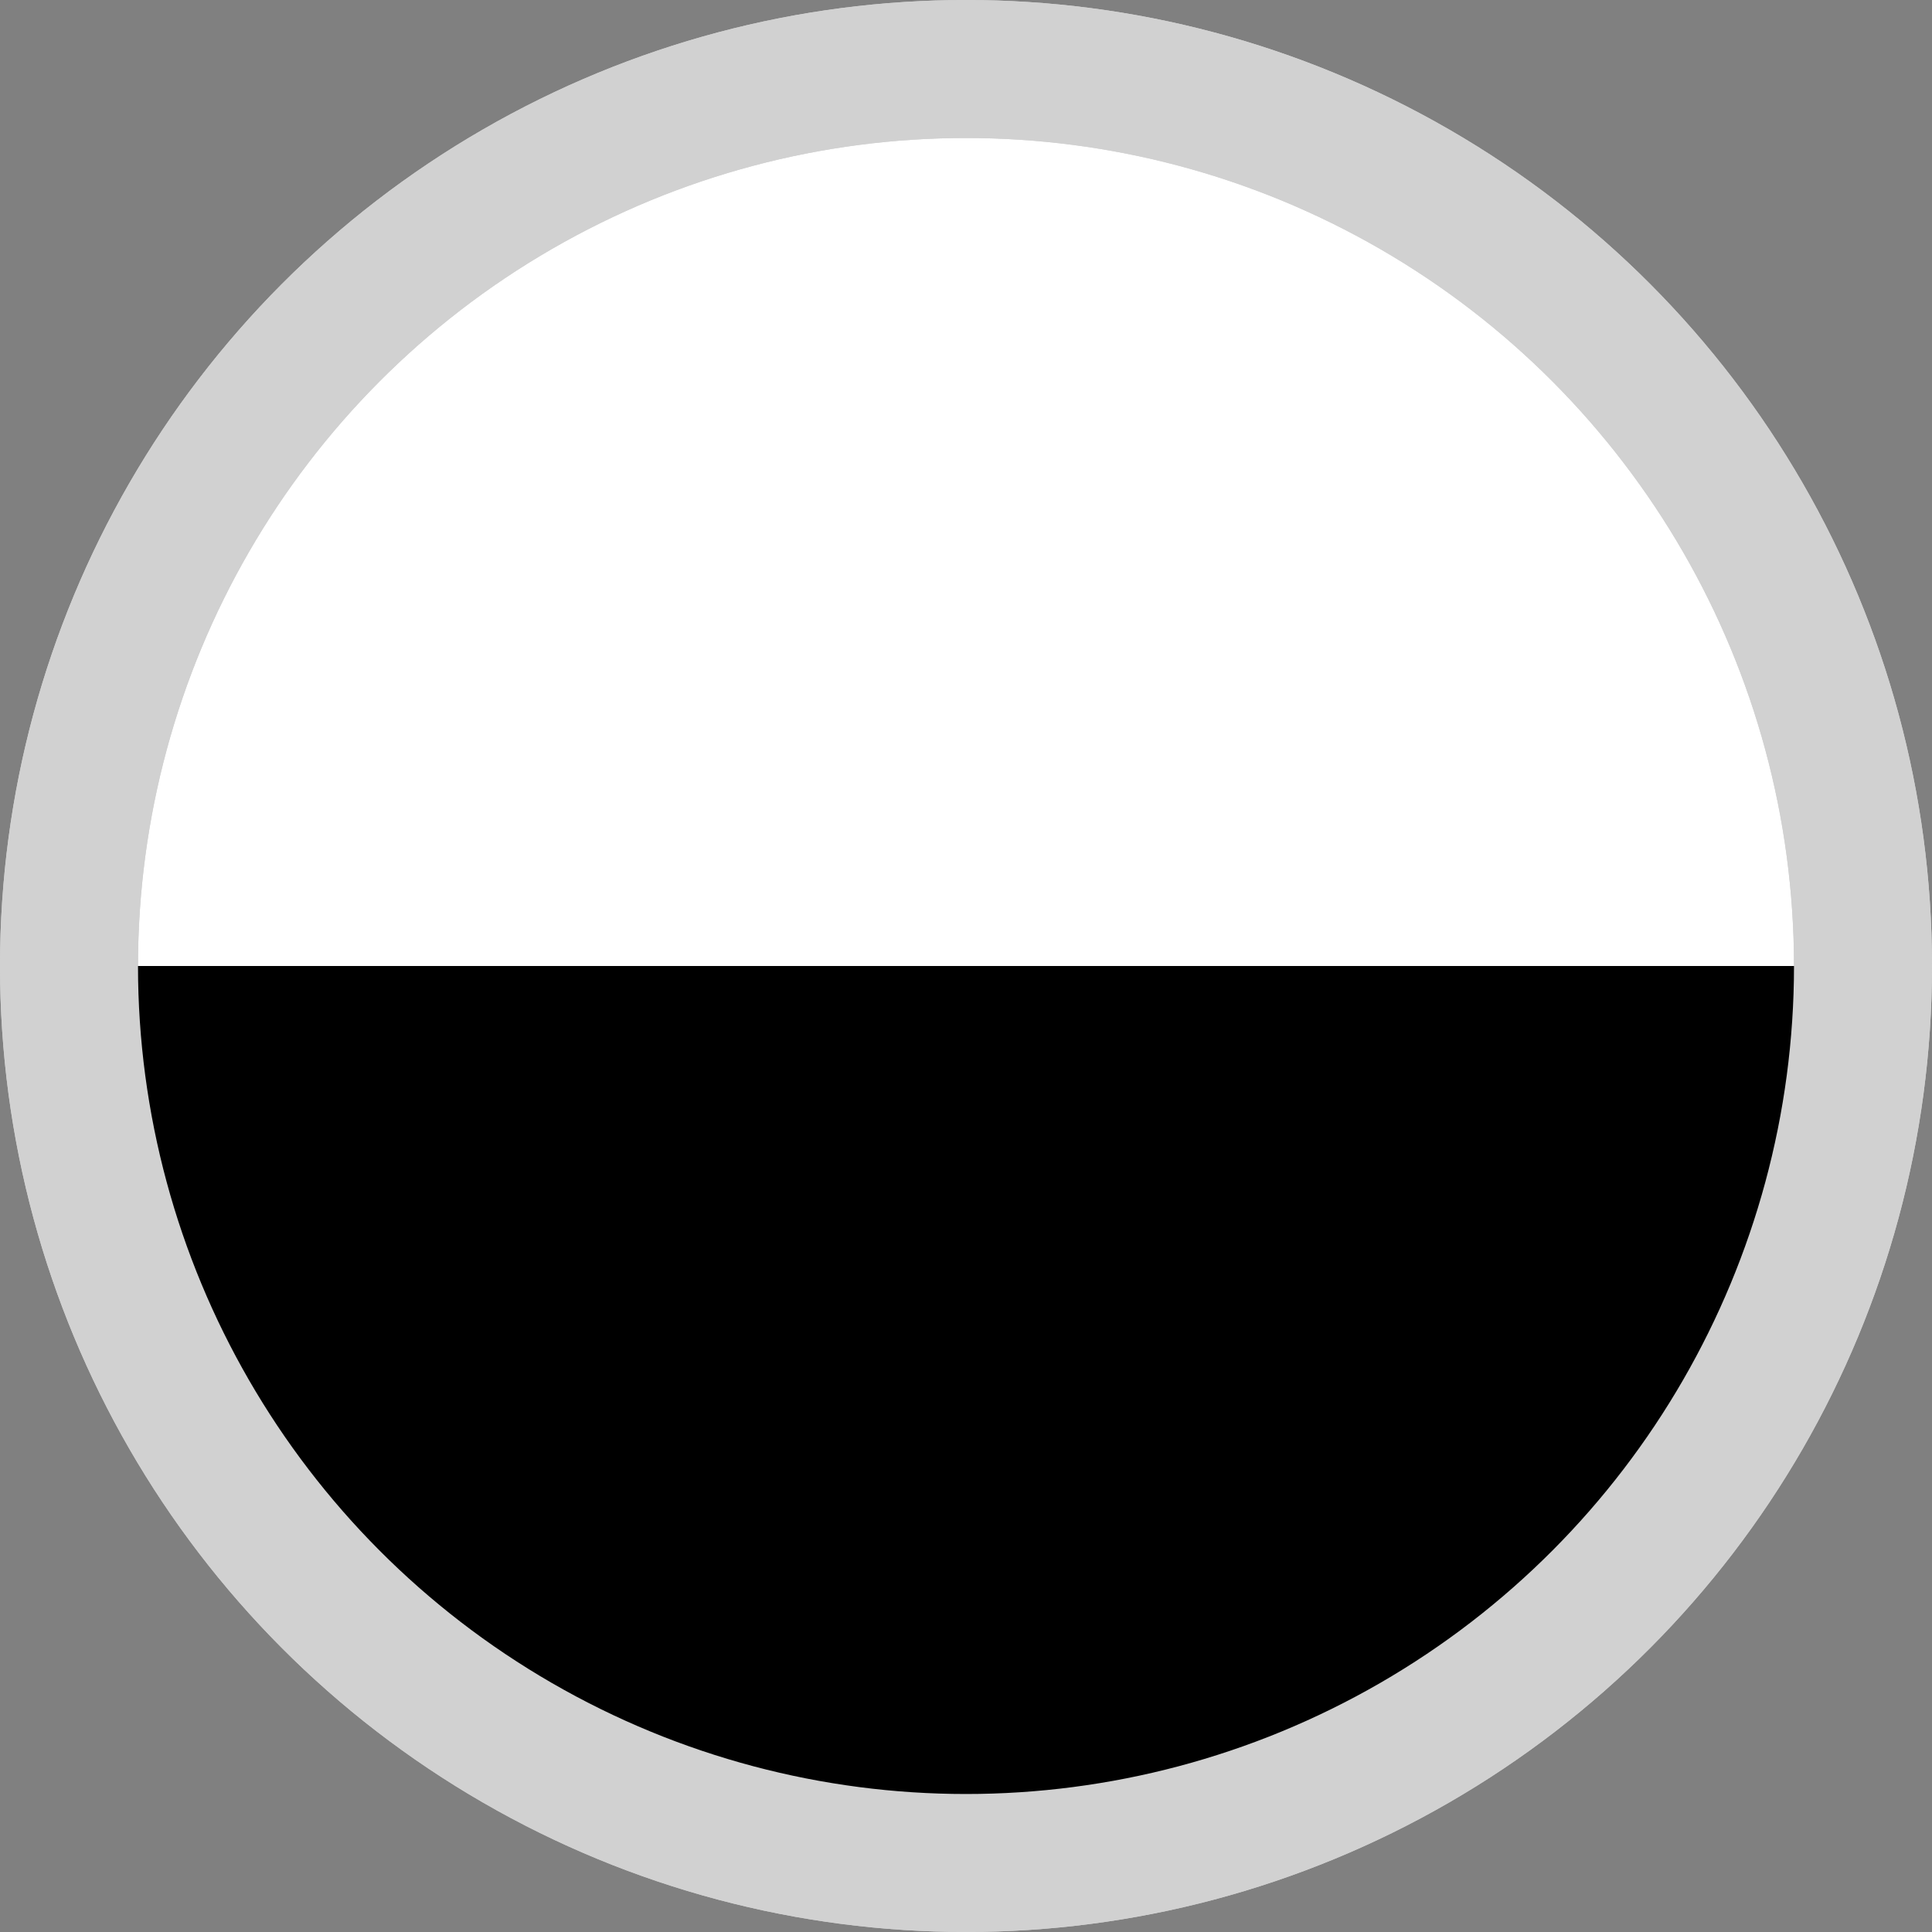
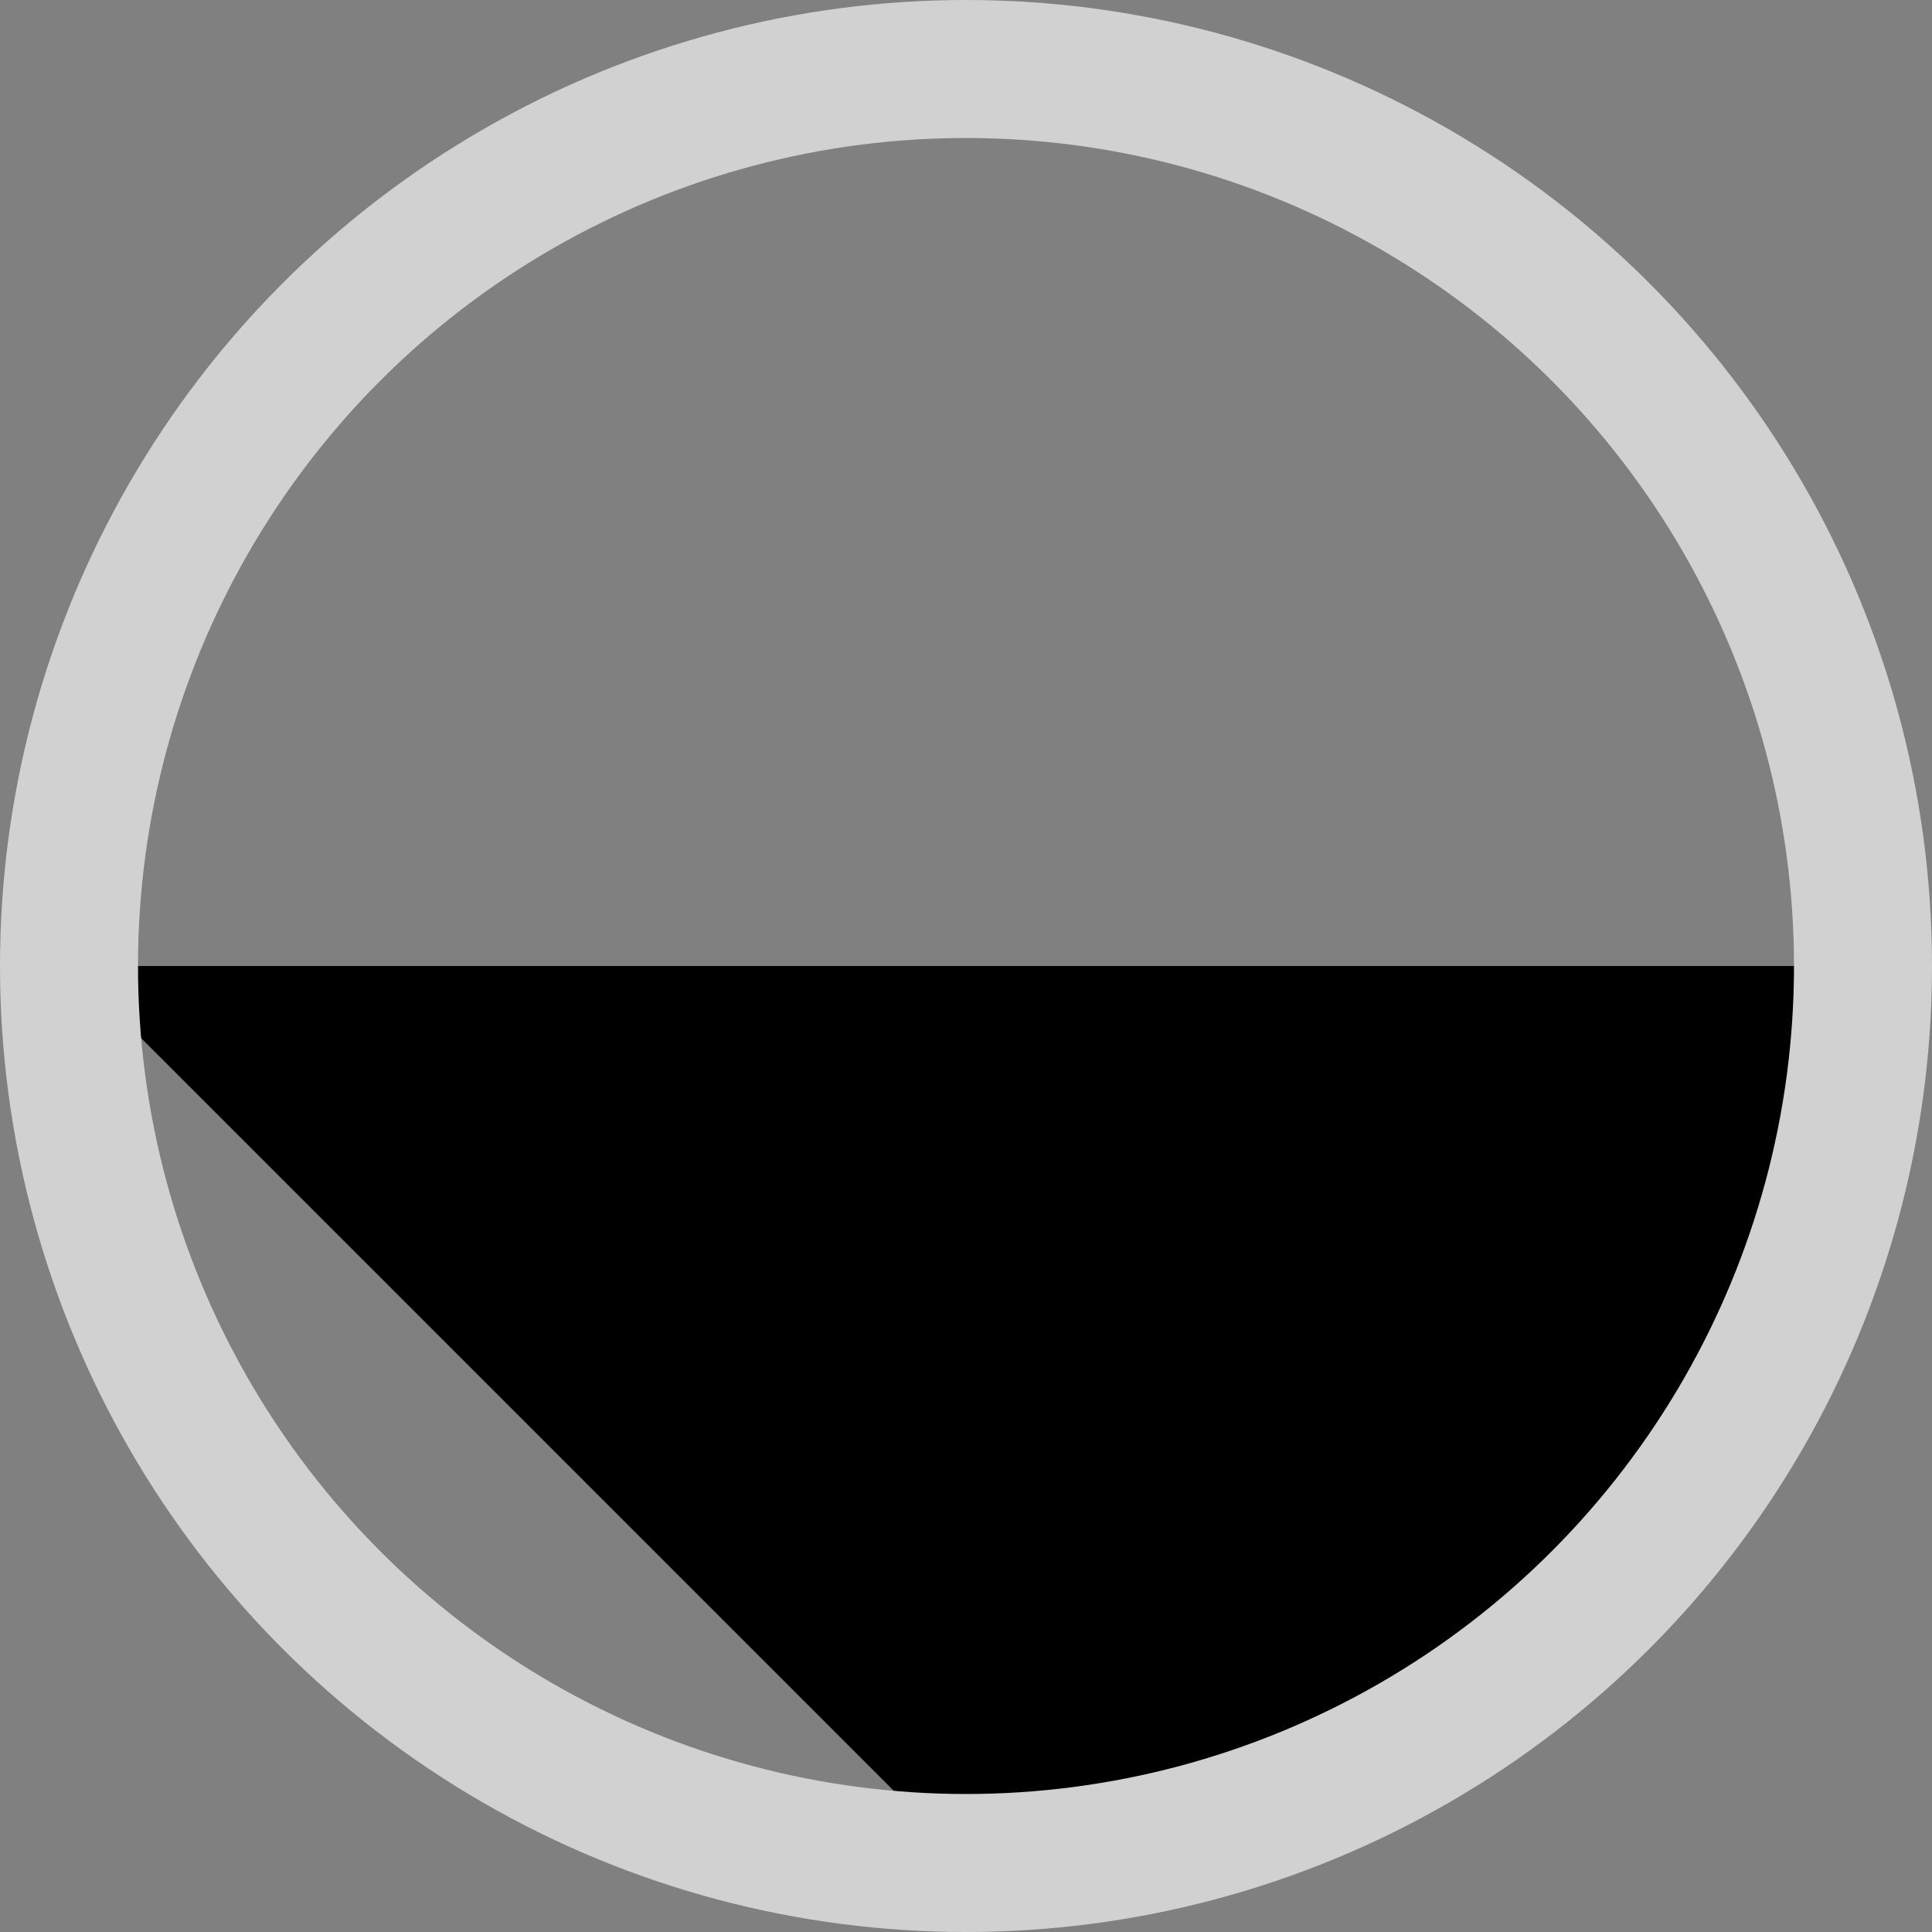
<svg xmlns="http://www.w3.org/2000/svg" id="b" viewBox="0 0 14 14">
  <rect x="0" y="0" width="14" height="14" fill="#808080" stroke="none" />
  <defs>
    <style>.d{fill:#fff;}.d,.e{stroke:#d1d1d1;}.f{stroke-width:0px;}.e{fill:none;}</style>
  </defs>
  <g id="c">
-     <circle class="d" cx="7" cy="7" r="6.5" />
-     <path class="f" d="m7,13.5c3.59,0,6.5-2.91,6.5-6.5H.5c0,3.59,2.91,6.5,6.5,6.5Z" />
+     <path class="f" d="m7,13.5c3.59,0,6.5-2.91,6.5-6.5H.5Z" />
    <circle class="e" cx="7" cy="7" r="6.5" />
  </g>
</svg>